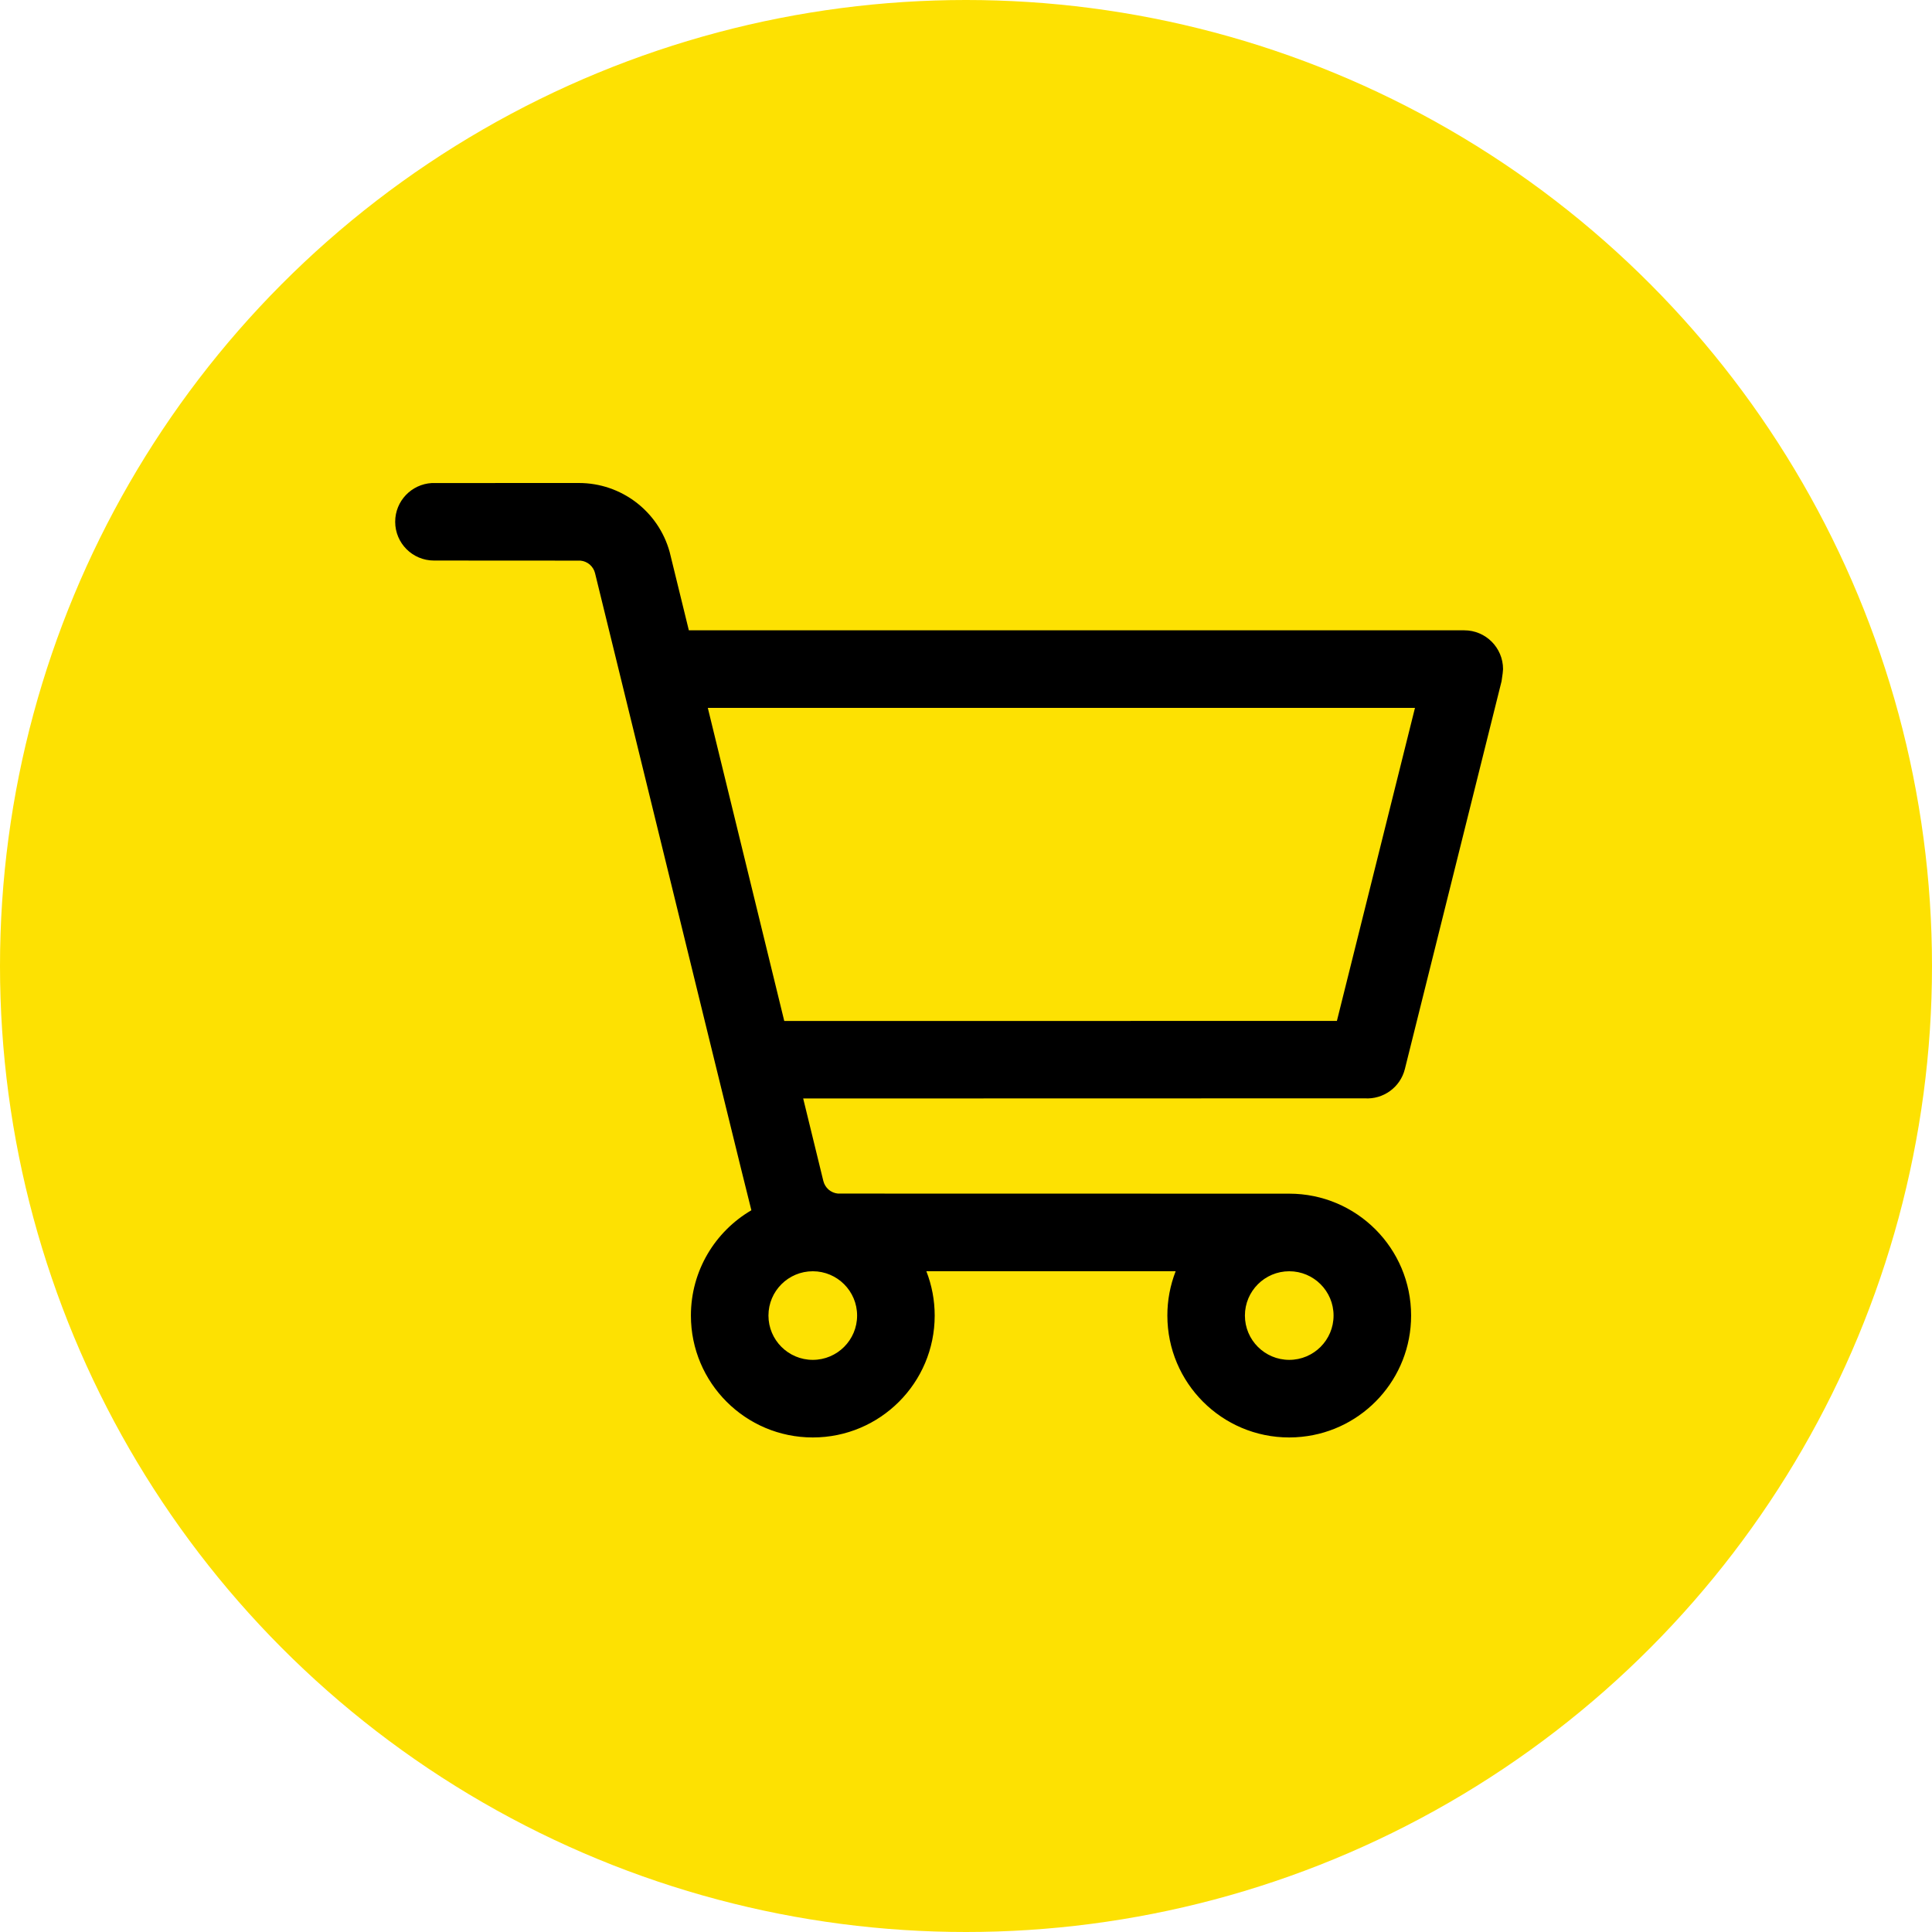
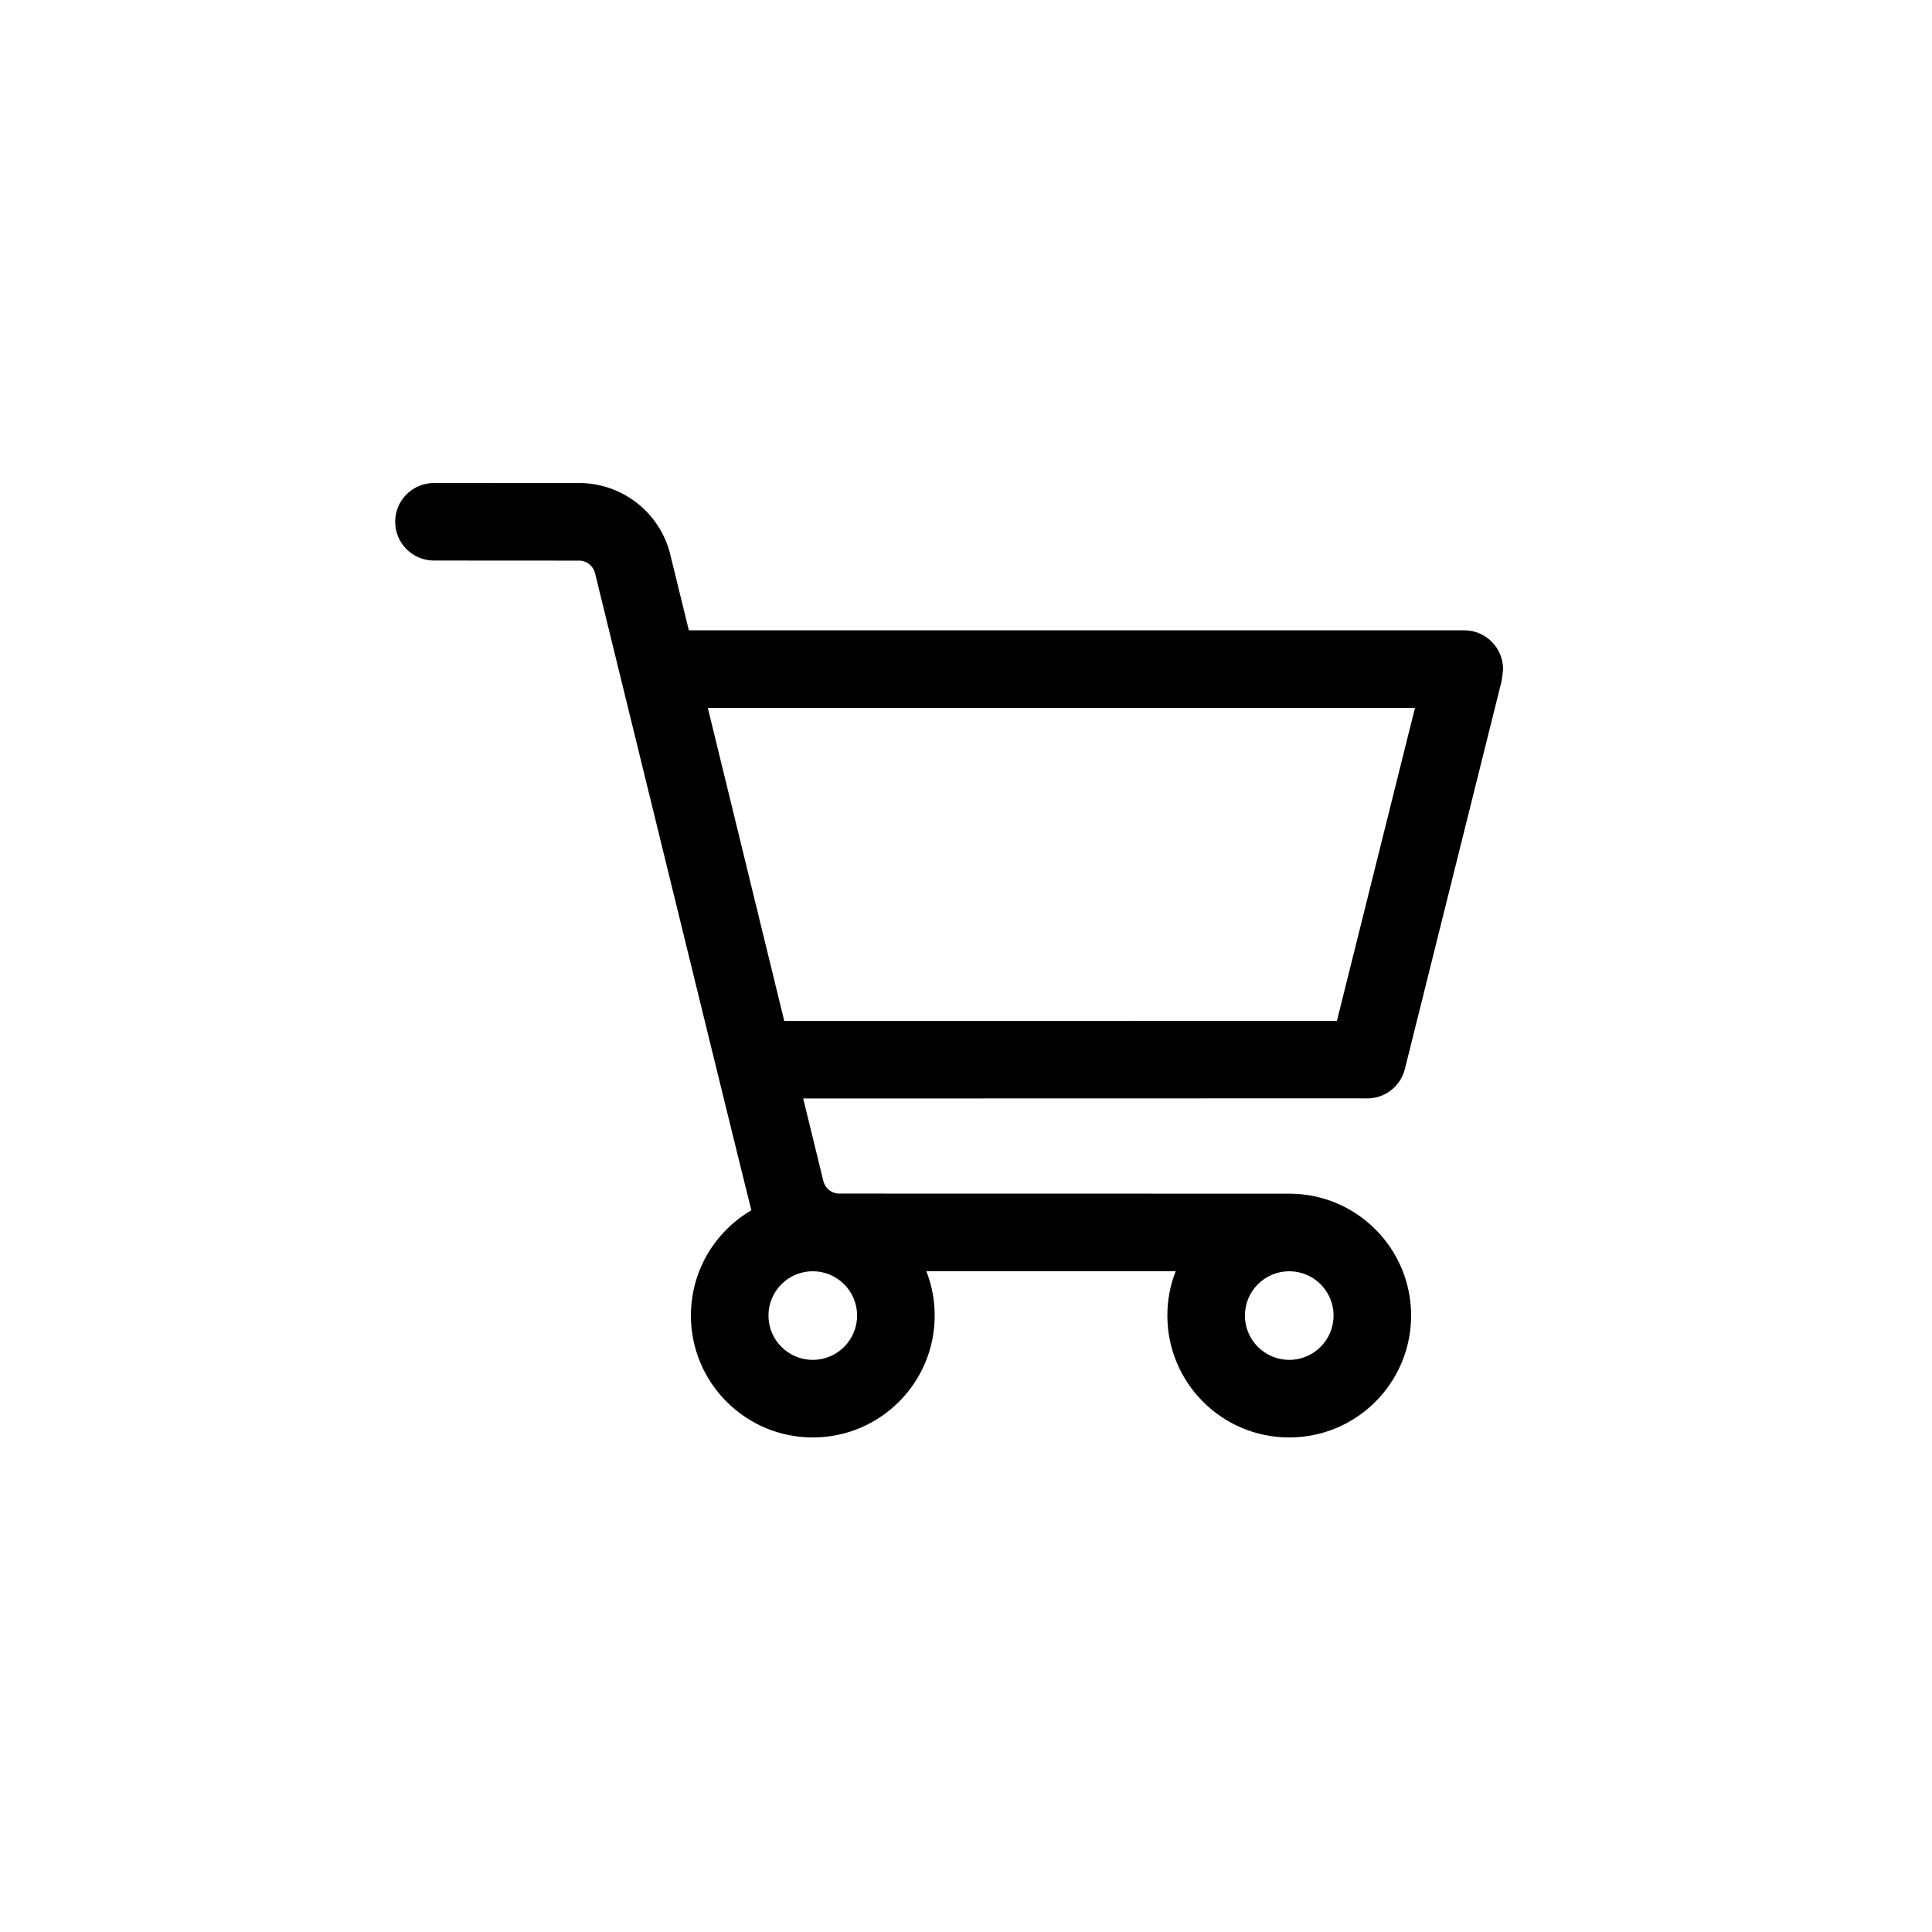
<svg xmlns="http://www.w3.org/2000/svg" width="44" height="44" viewBox="0 0 44 44" fill="none">
-   <circle cx="22" cy="22" r="22" fill="#FDE102" />
  <path d="M21.287 29.961C21.287 31.494 20.044 32.737 18.511 32.737C16.978 32.737 15.735 31.494 15.735 29.961C15.735 28.938 16.288 28.045 17.112 27.563C17.097 27.523 15.91 22.688 13.552 13.055C13.534 12.979 13.491 12.91 13.432 12.858C13.372 12.807 13.298 12.775 13.219 12.768L9.883 12.766C9.395 12.766 9 12.371 9 11.883C9 11.412 9.369 11.027 9.835 11.001L13.184 11C14.151 11 14.995 11.645 15.251 12.571L15.688 14.355L33.348 14.355C33.836 14.355 34.231 14.751 34.231 15.239C34.231 15.274 34.22 15.366 34.197 15.515L31.995 24.346C31.89 24.767 31.499 25.042 31.08 25.014L18.292 25.017L18.751 26.896C18.77 26.972 18.812 27.041 18.871 27.093C18.931 27.144 19.006 27.176 19.084 27.183L29.361 27.185C30.895 27.185 32.137 28.428 32.137 29.961C32.137 31.398 31.046 32.58 29.647 32.722C29.552 32.732 29.457 32.737 29.361 32.737C27.828 32.737 26.586 31.494 26.586 29.961C26.585 29.615 26.65 29.273 26.775 28.951H21.097C21.223 29.273 21.287 29.616 21.287 29.961ZM29.362 28.952C28.804 28.952 28.352 29.404 28.352 29.961C28.352 30.518 28.804 30.97 29.362 30.97C29.919 30.97 30.371 30.518 30.371 29.961C30.371 29.404 29.919 28.952 29.362 28.952ZM18.511 28.952C17.953 28.952 17.501 29.404 17.501 29.961C17.501 30.518 17.953 30.97 18.511 30.97C19.068 30.97 19.52 30.518 19.52 29.961C19.52 29.404 19.068 28.952 18.511 28.952ZM32.225 16.122H16.12L17.861 23.252L30.447 23.251L32.225 16.122Z" fill="black" />
</svg>